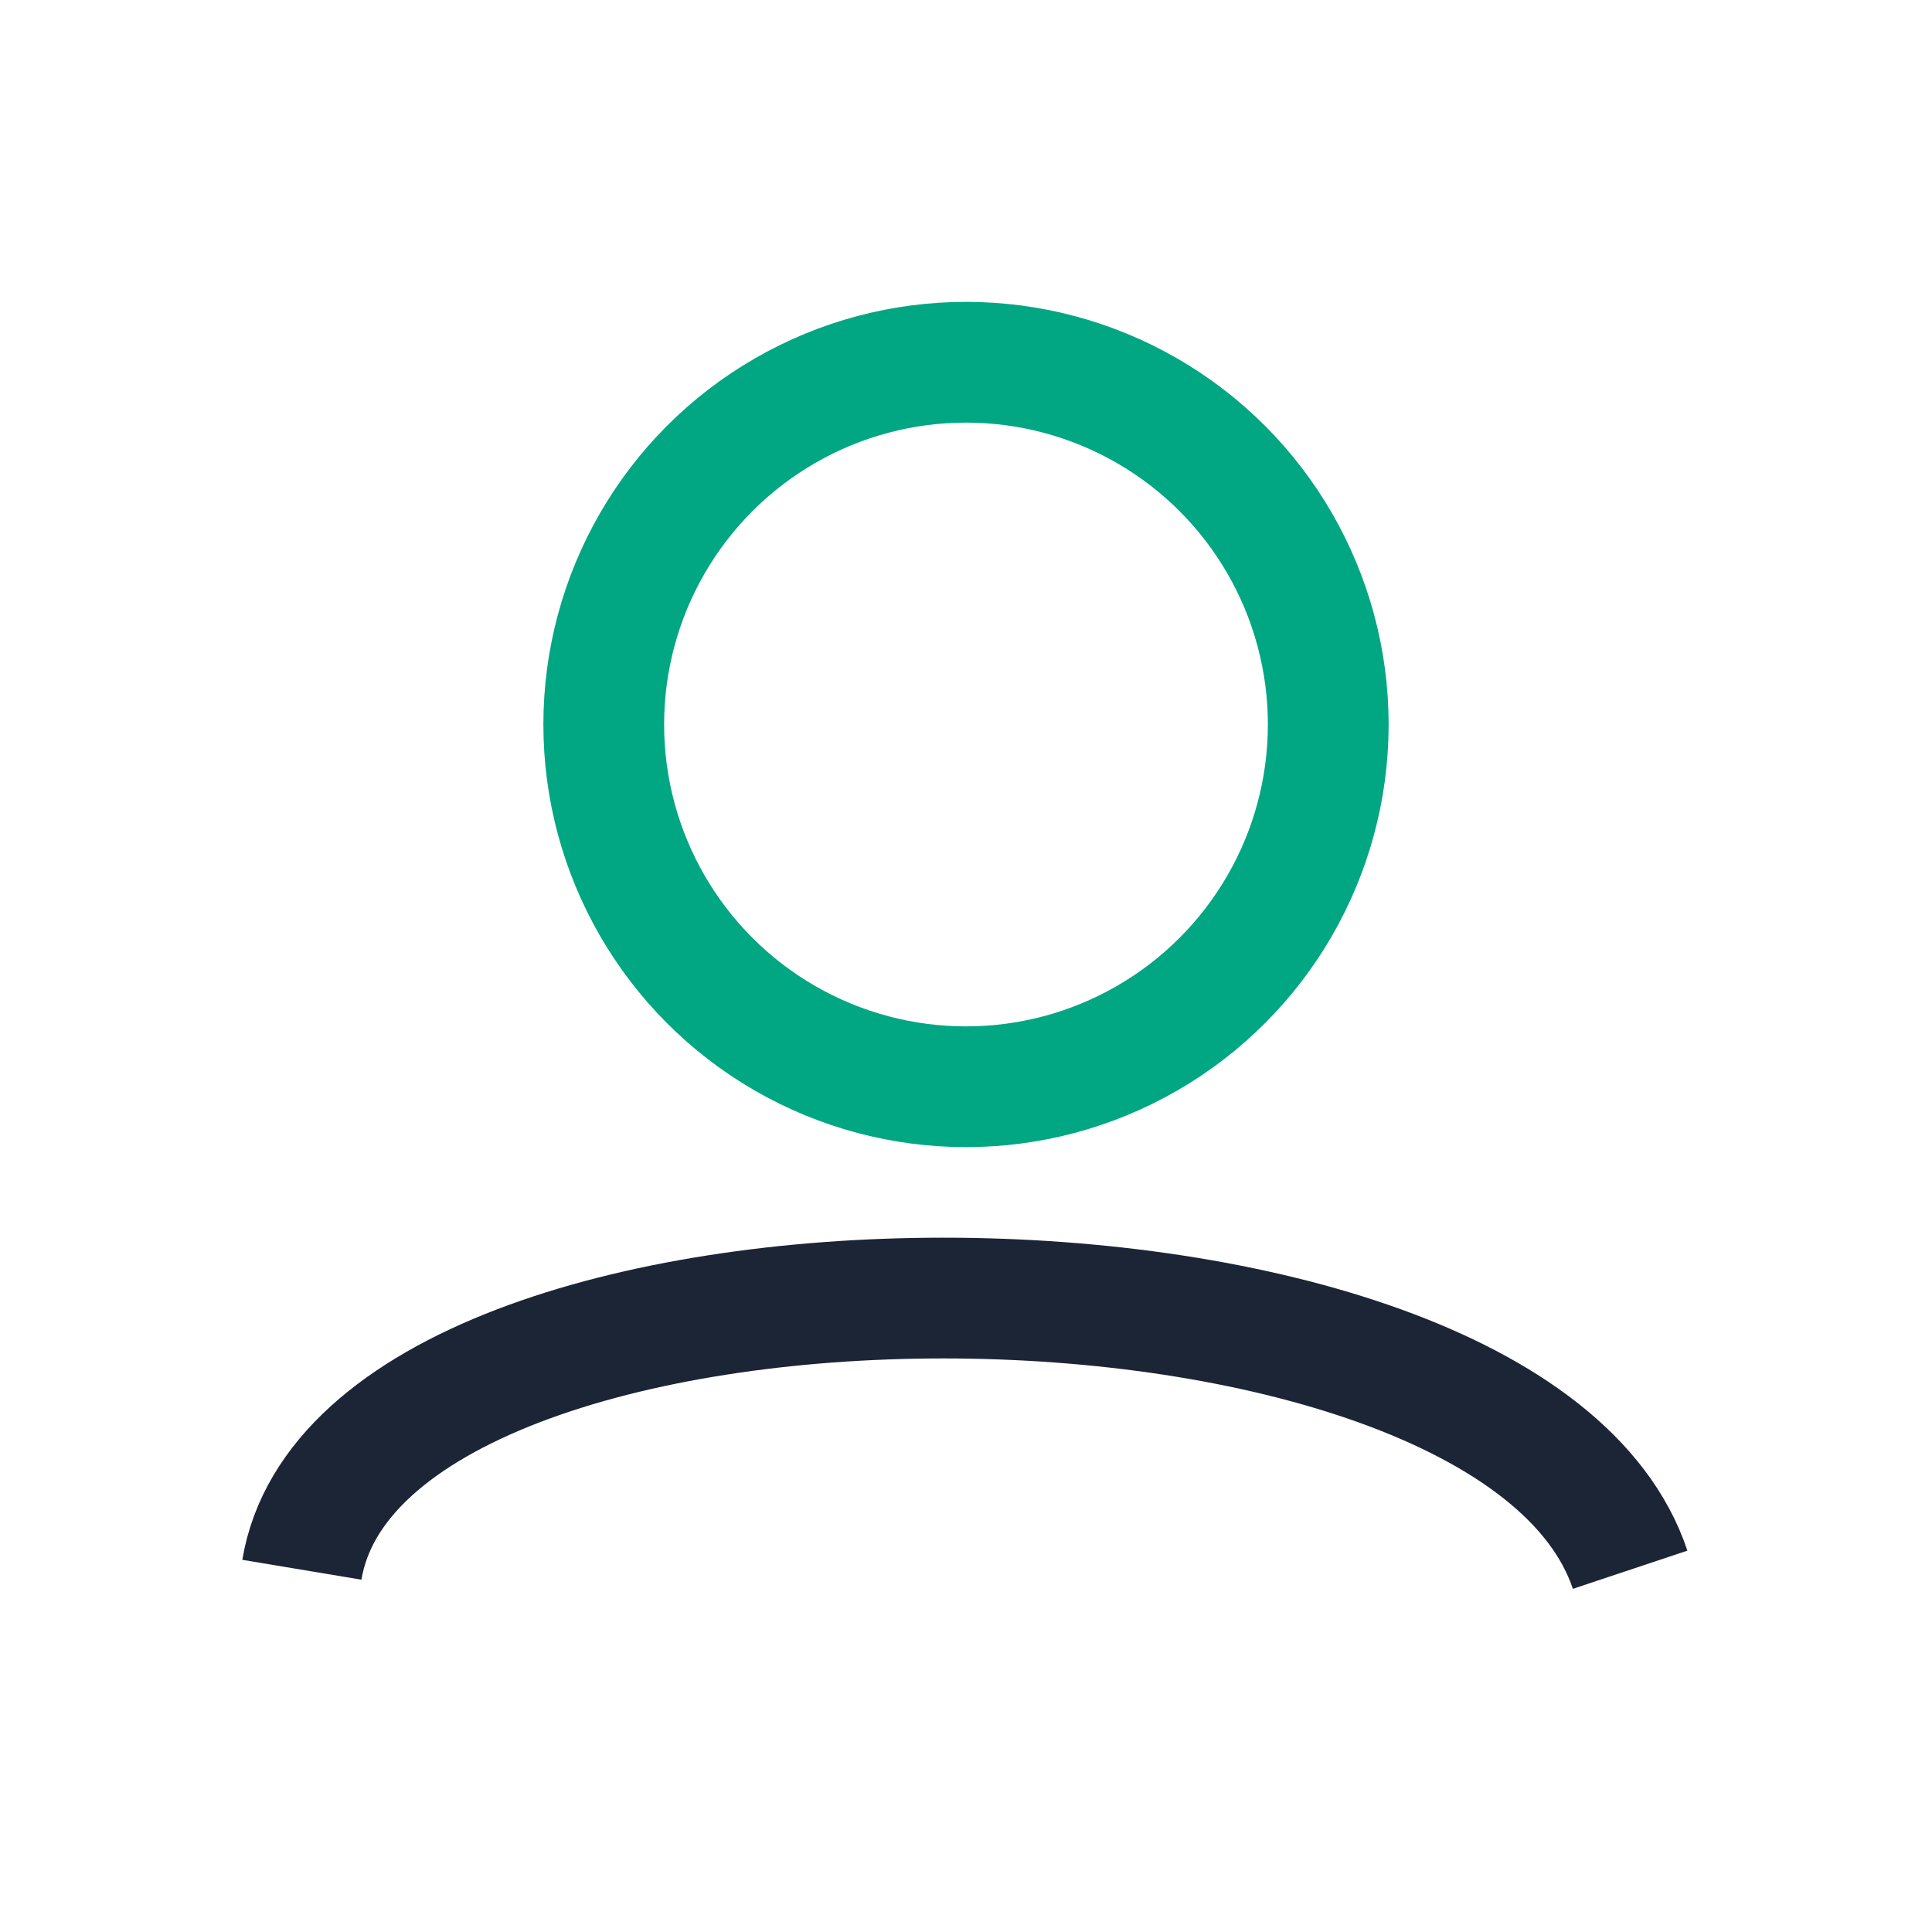
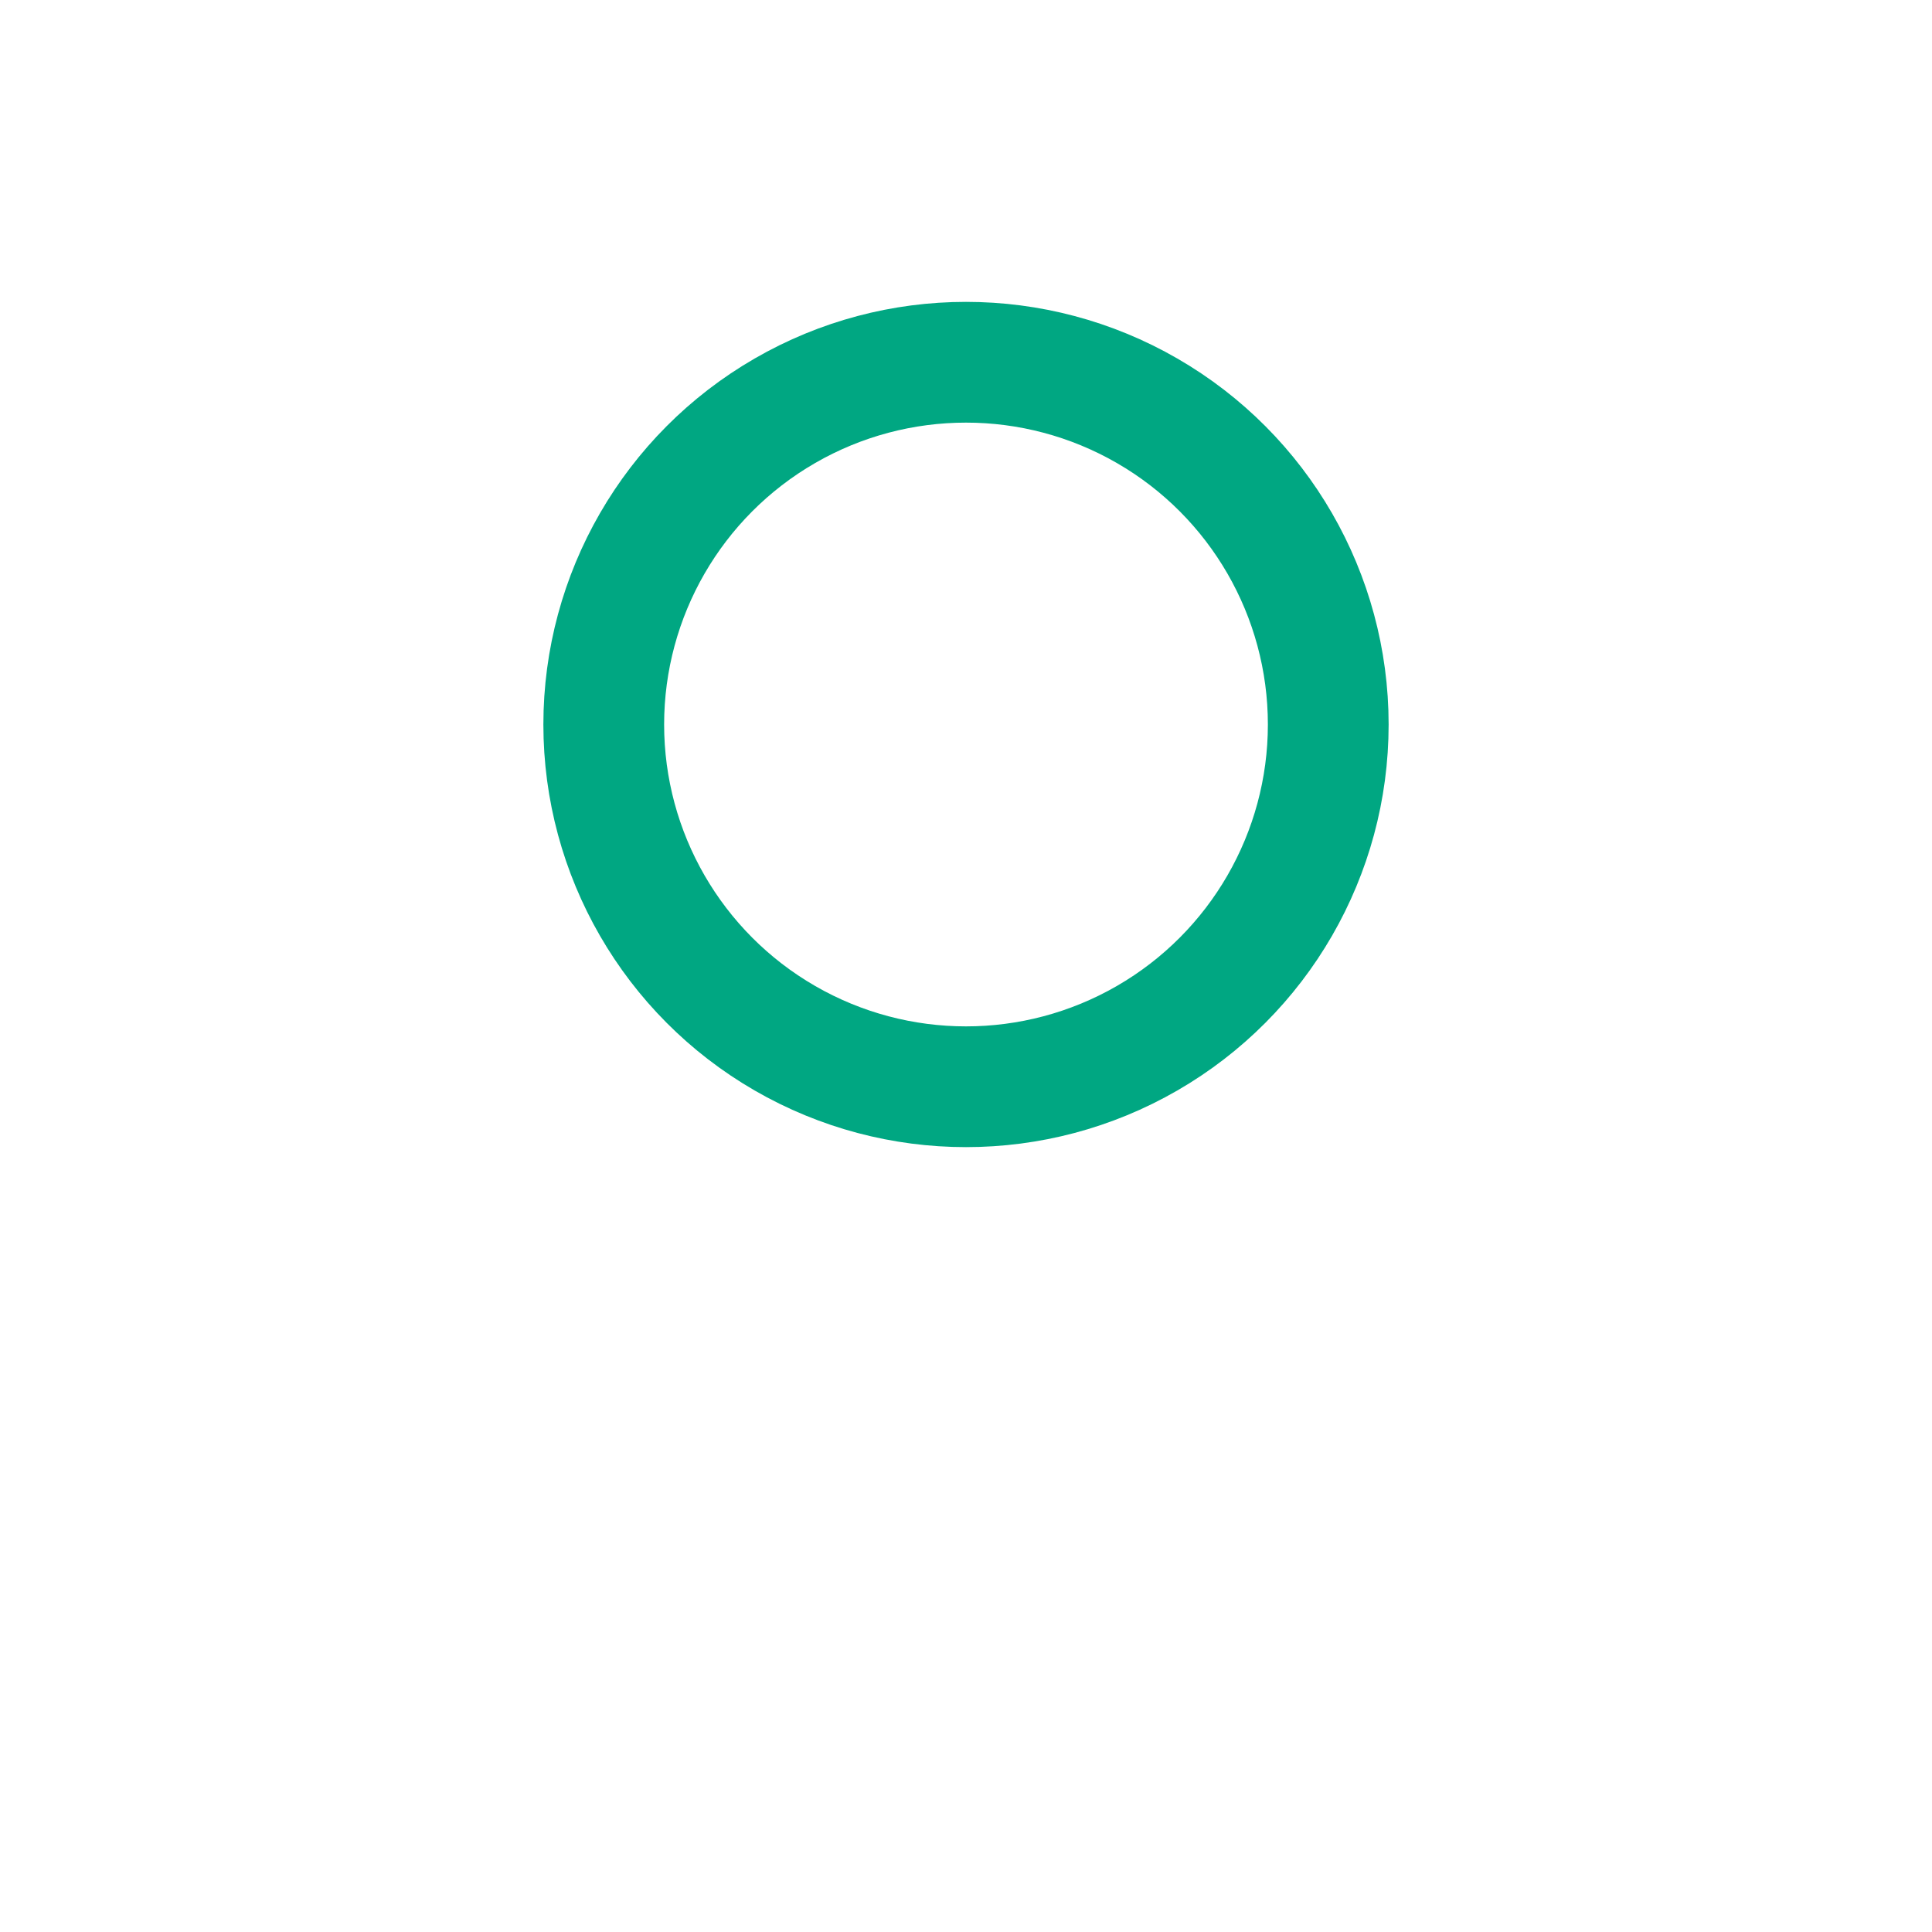
<svg xmlns="http://www.w3.org/2000/svg" width="32" height="32" viewBox="0 0 32 32">
  <circle cx="16" cy="12" r="6" fill="none" stroke="#00A782" stroke-width="2" />
-   <path d="M5 26c1-6 20-6 22 0" fill="none" stroke="#1B2536" stroke-width="2" />
</svg>